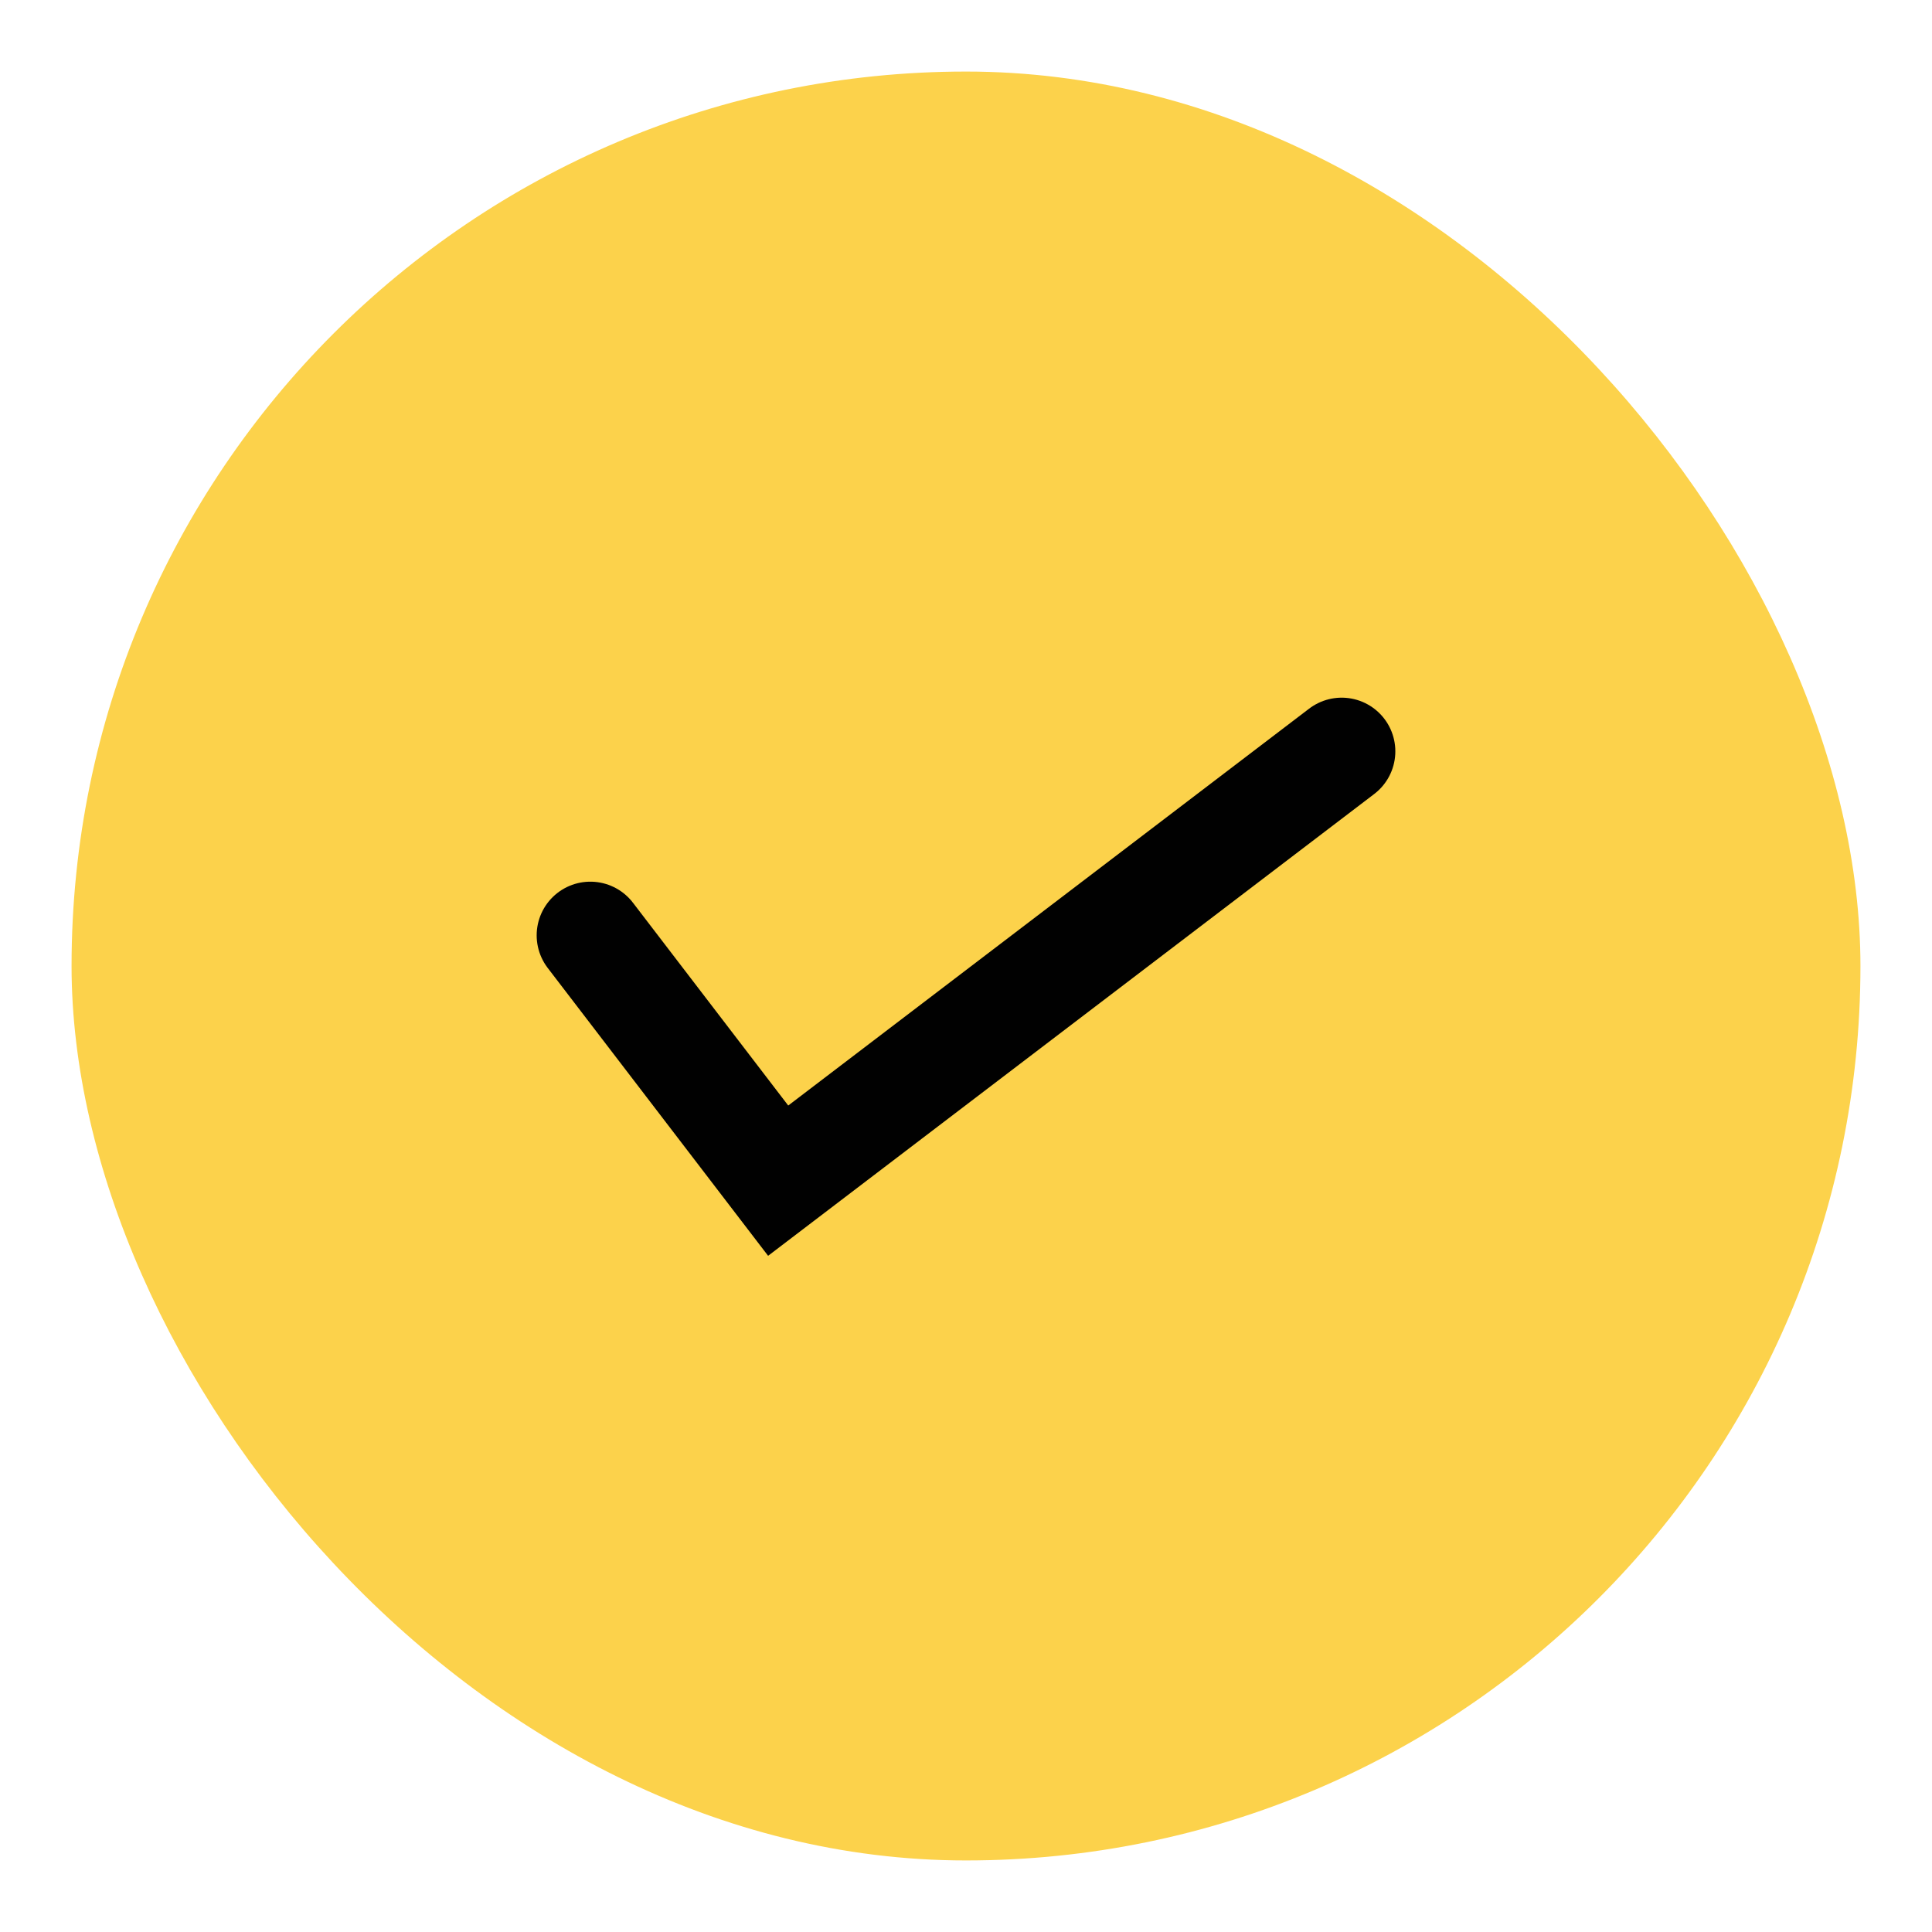
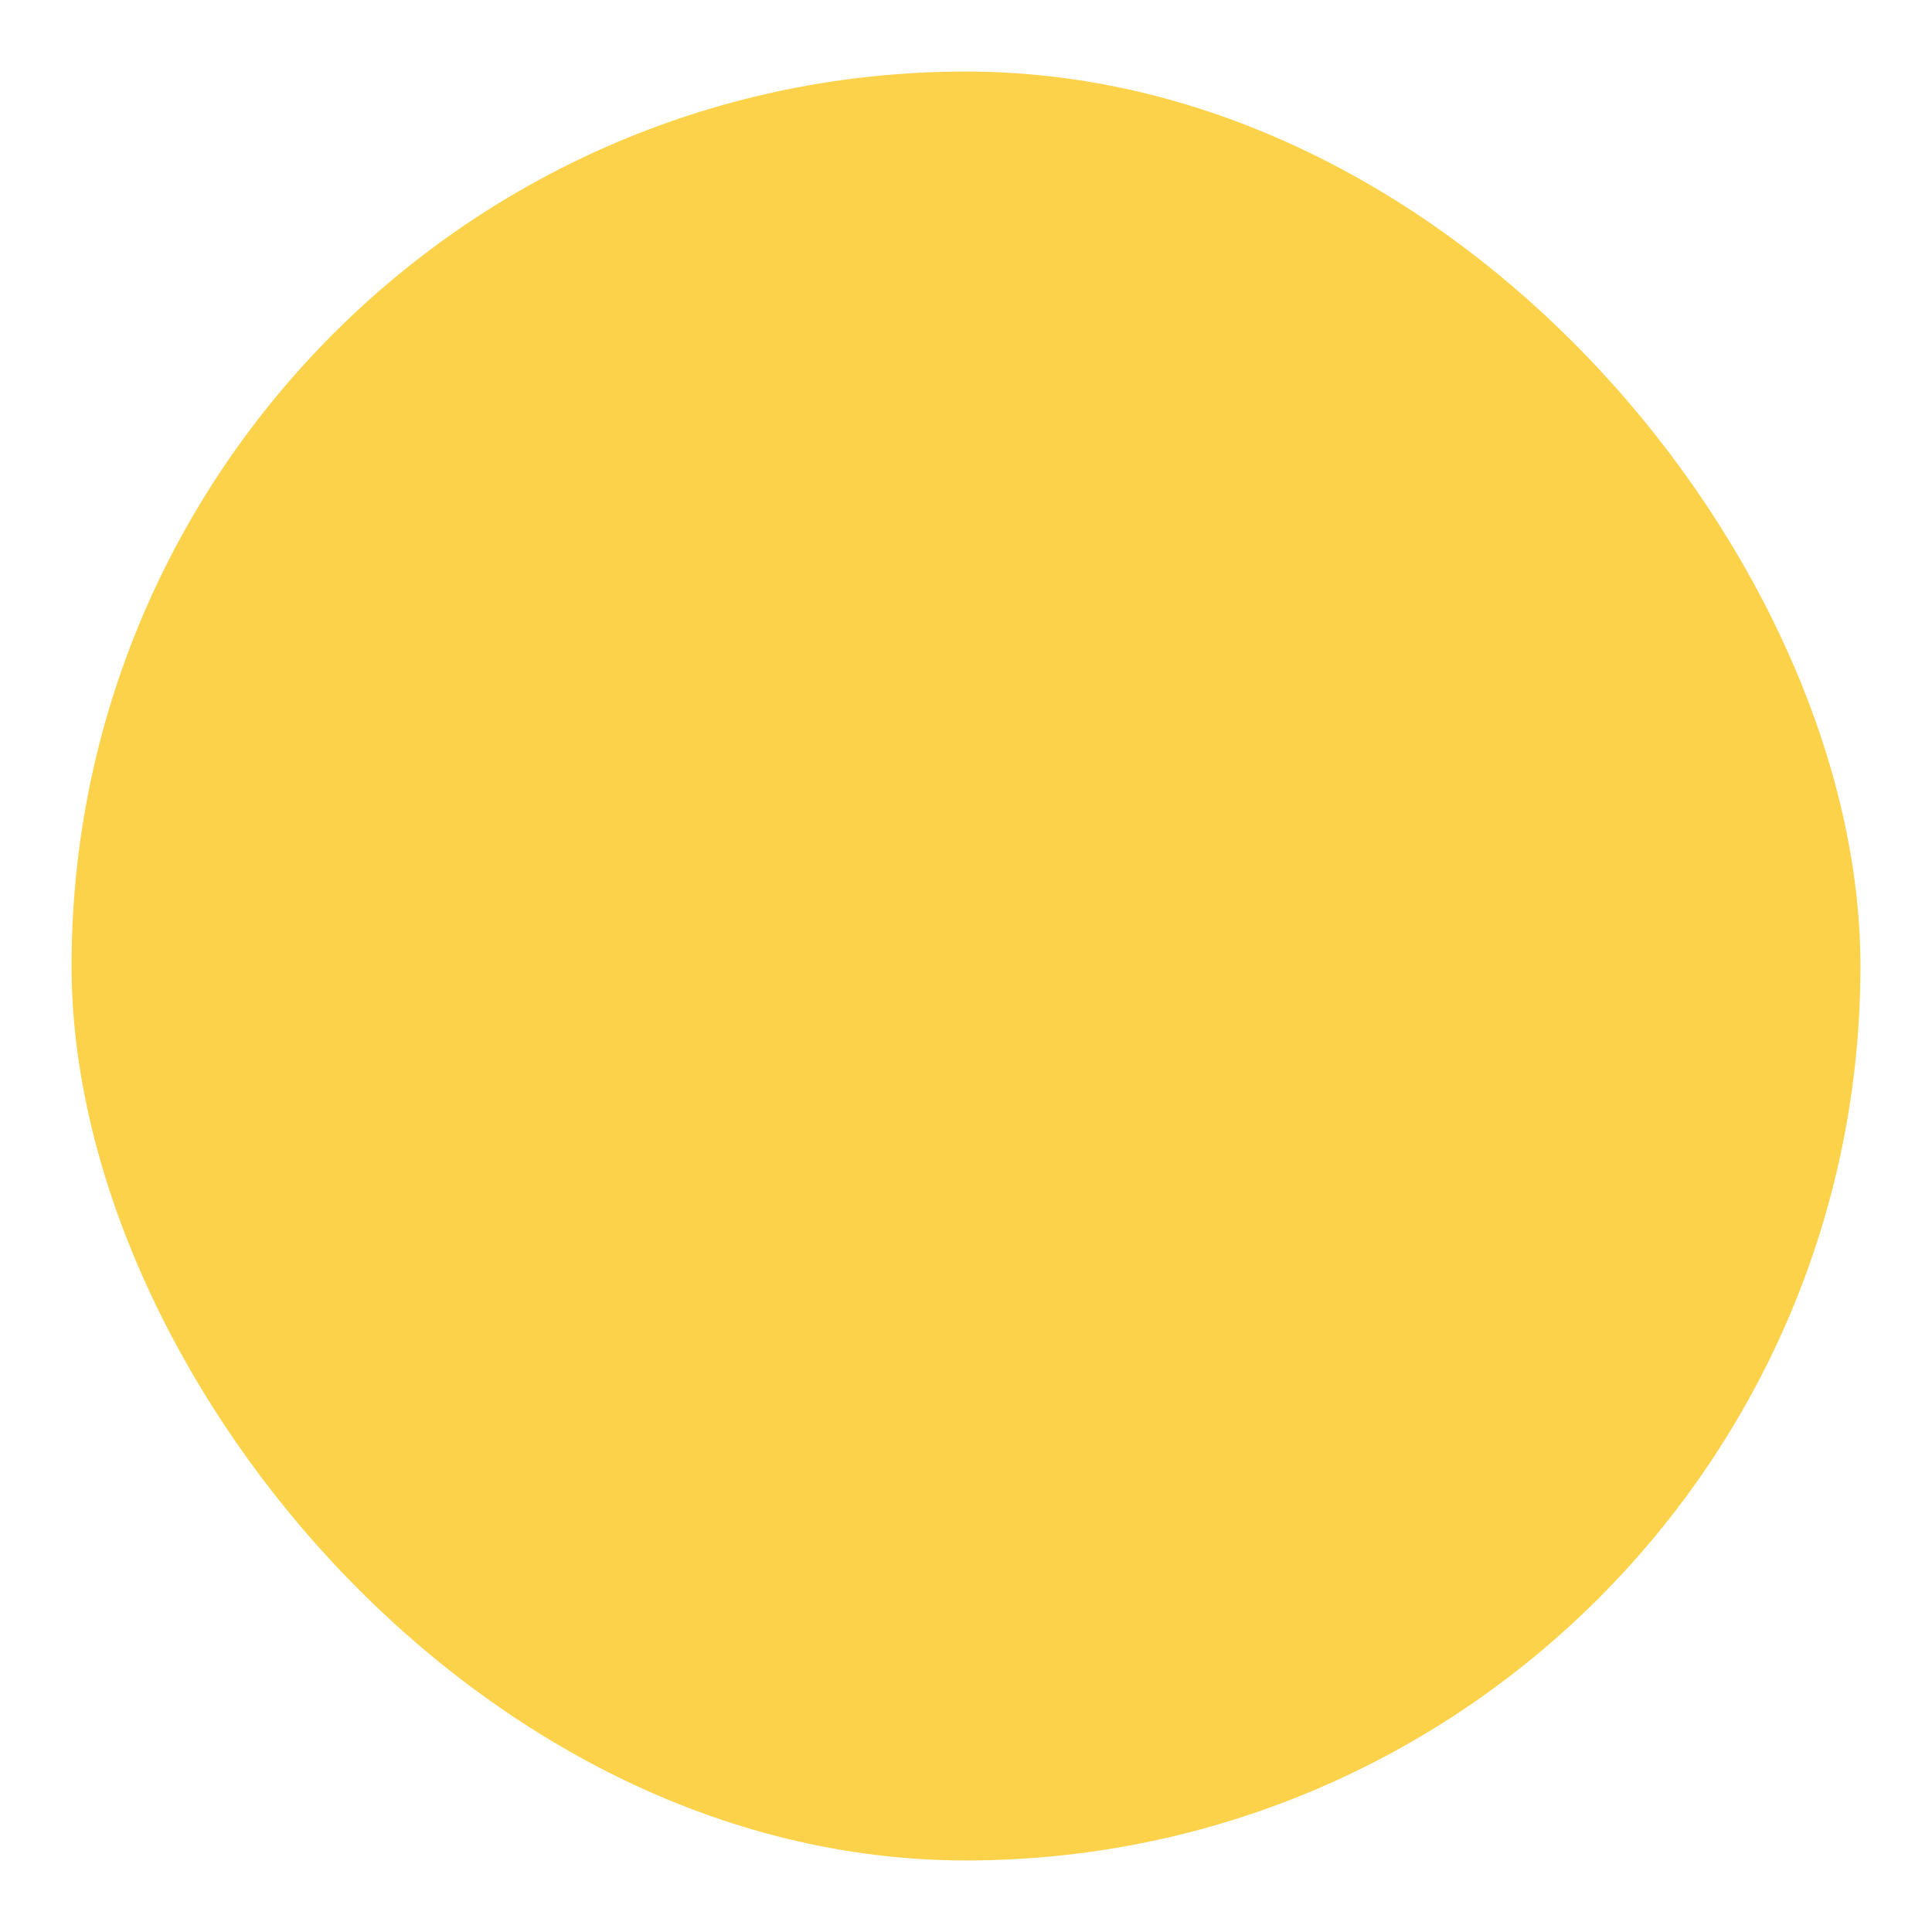
<svg xmlns="http://www.w3.org/2000/svg" width="54" height="54" viewBox="0 0 54 54" fill="none">
  <rect x="2" y="2" width="50" height="50" rx="25" fill="#FCD24B" />
-   <path d="M16.5 26.143L21.75 33L37.5 21" stroke="#010101" stroke-width="3" stroke-linecap="round" />
</svg>